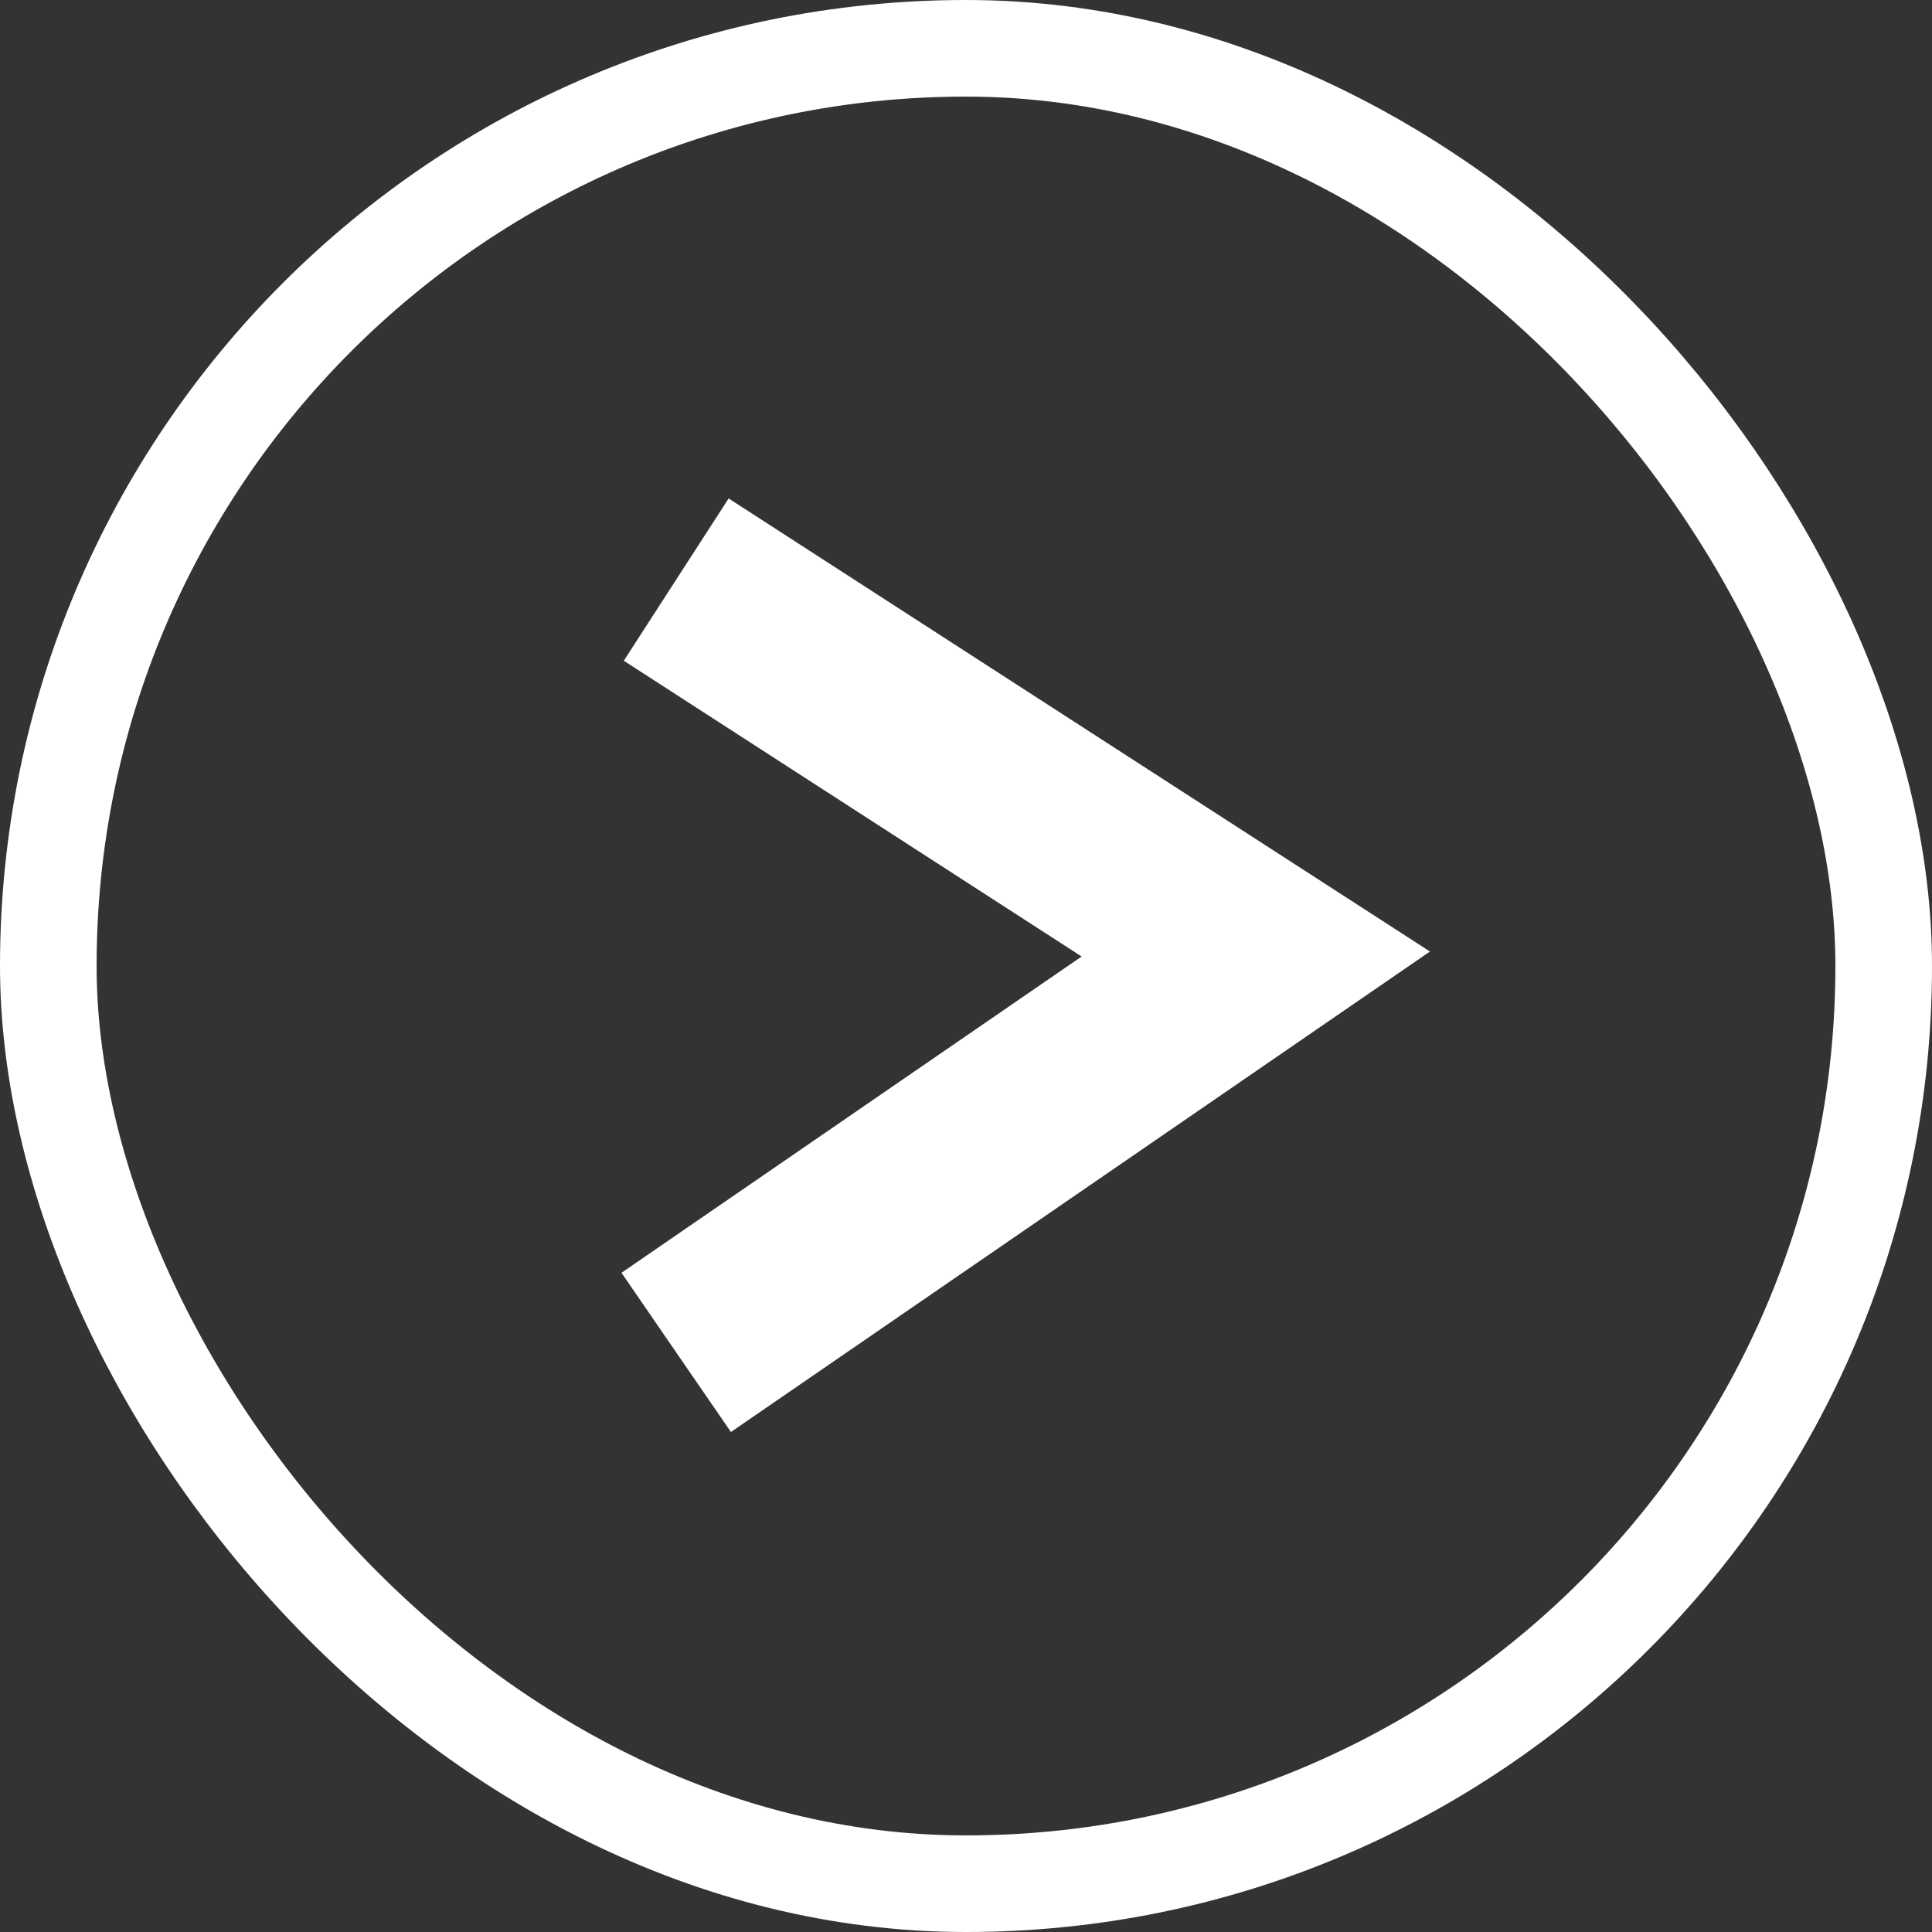
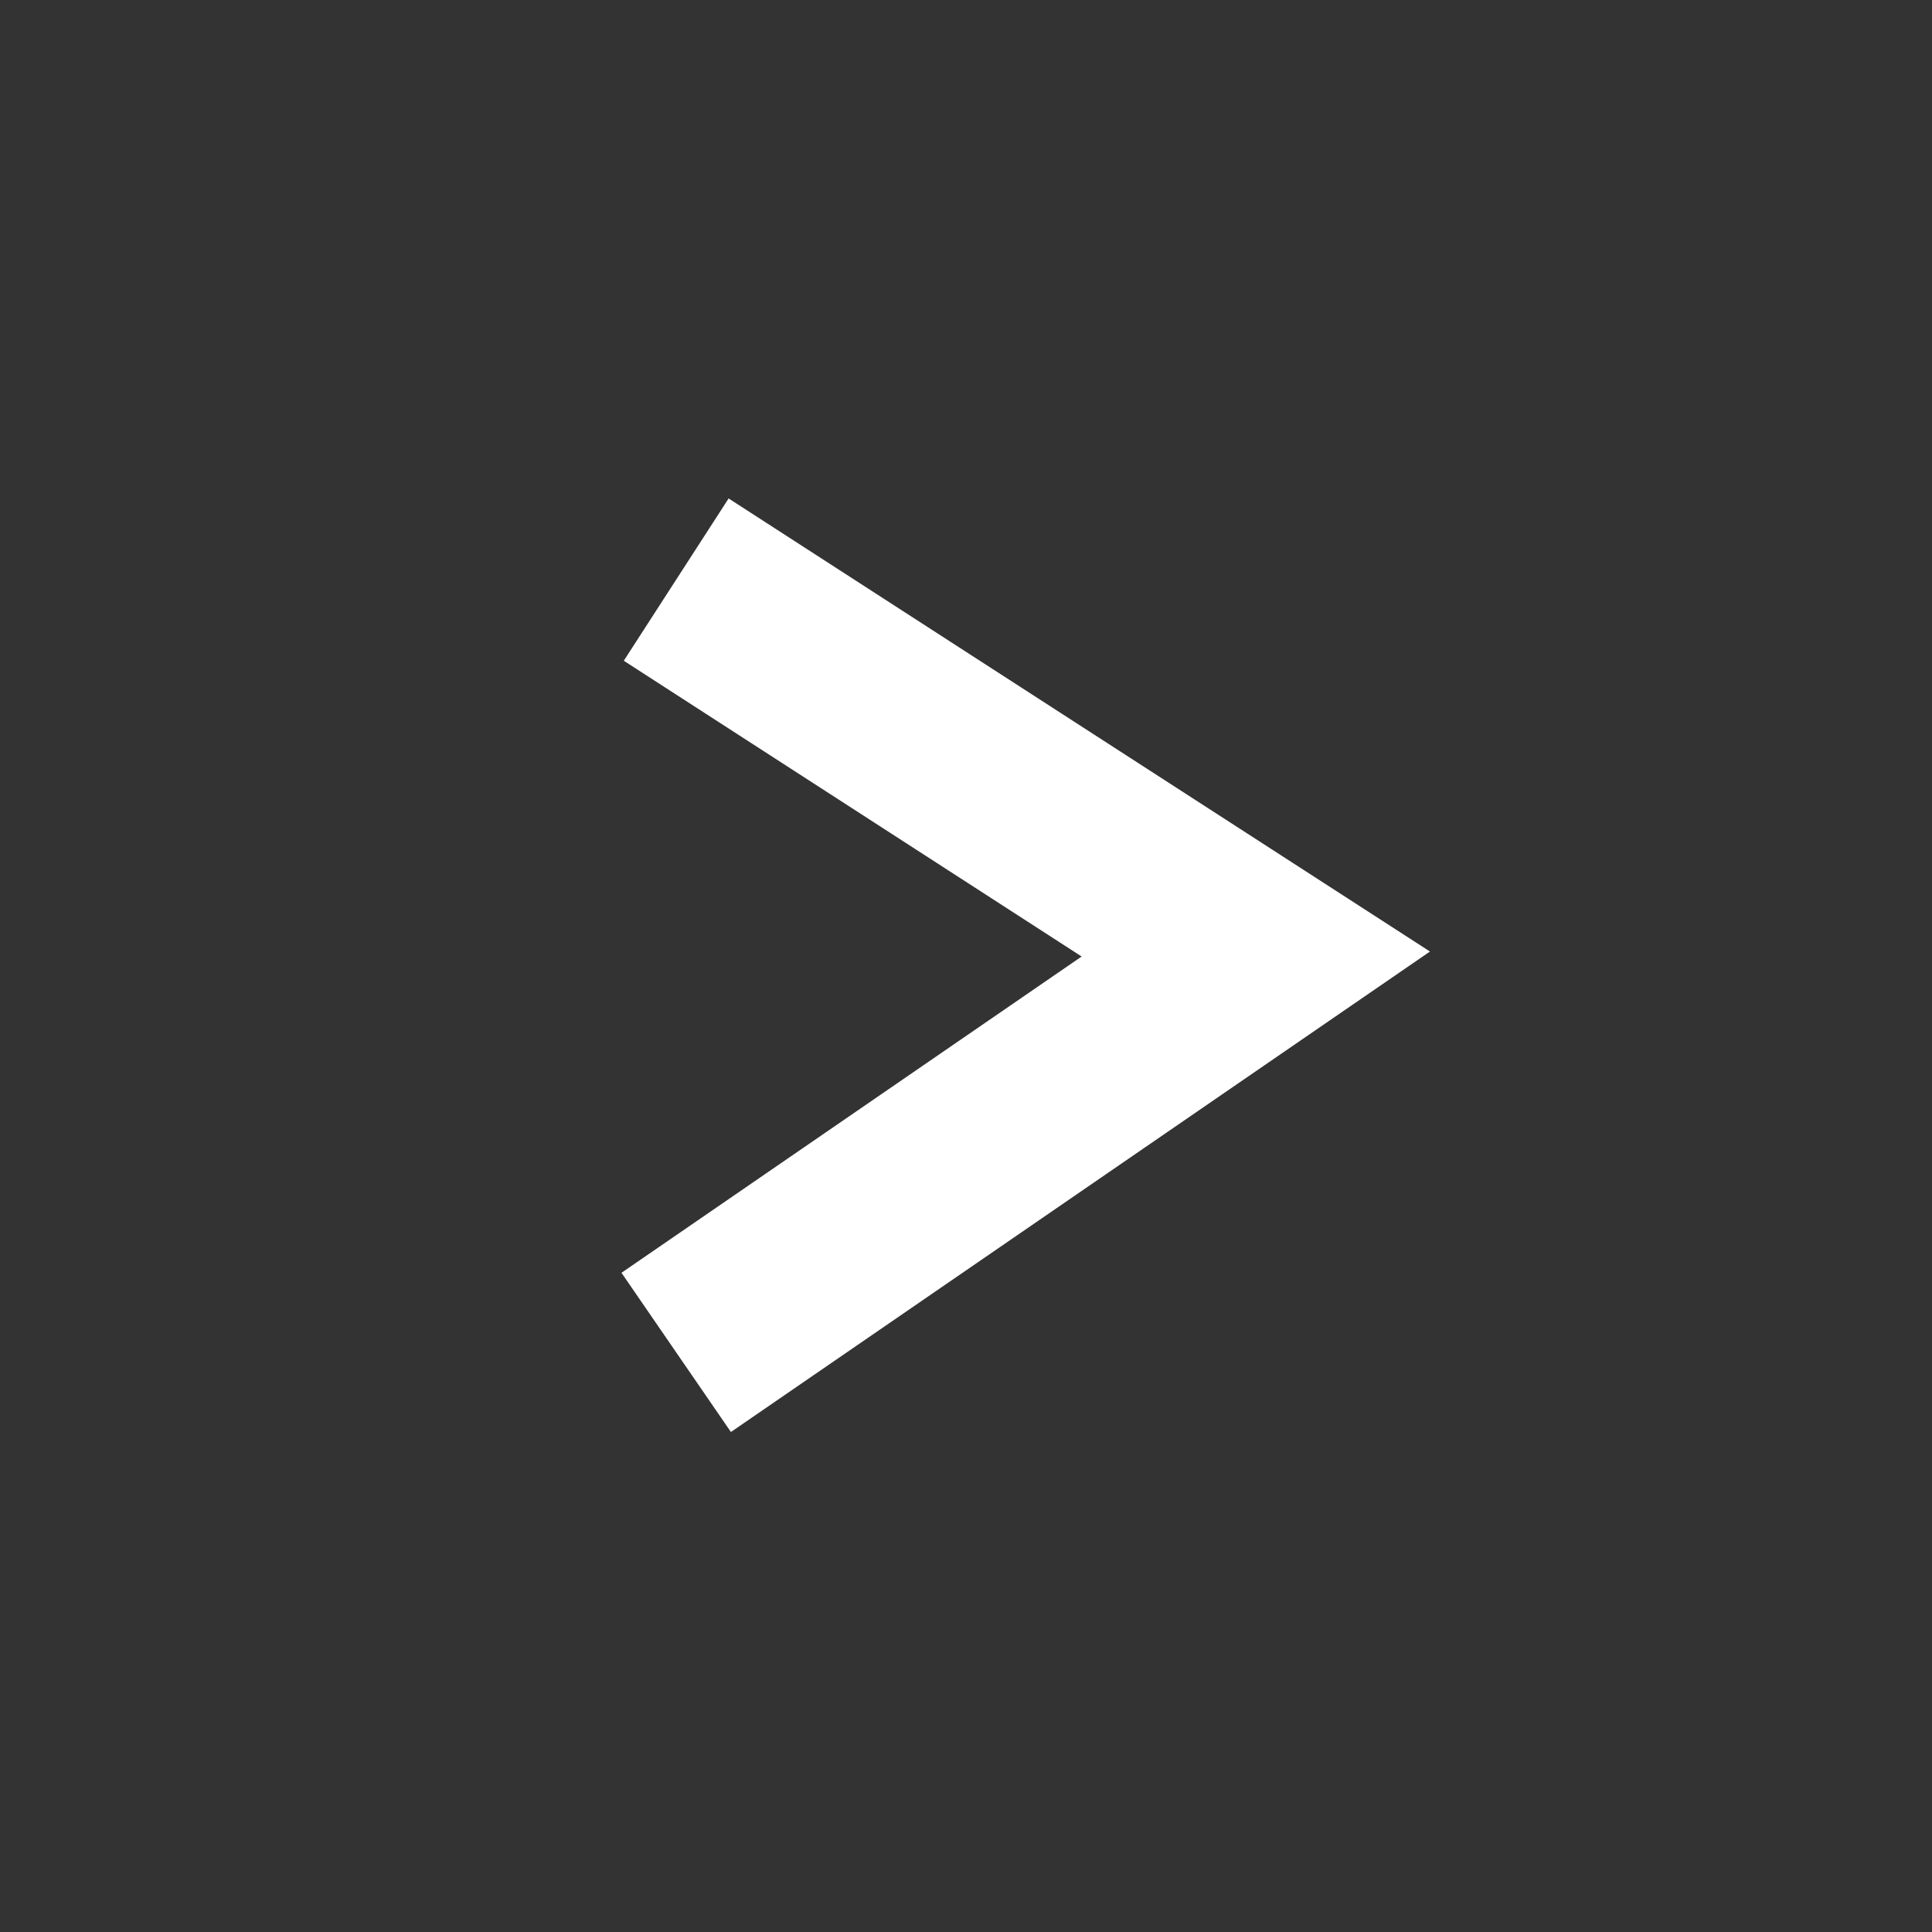
<svg xmlns="http://www.w3.org/2000/svg" width="20" height="20">
  <rect width="100%" height="100%" fill="#333333" stroke="none" />
  <g stroke="#fff" fill="none" fill-rule="evenodd">
    <path stroke-width="2" d="M7 14l6-4.124L7 6" />
-     <rect x=".5" y=".5" width="19" height="19" rx="9.5" />
  </g>
</svg>